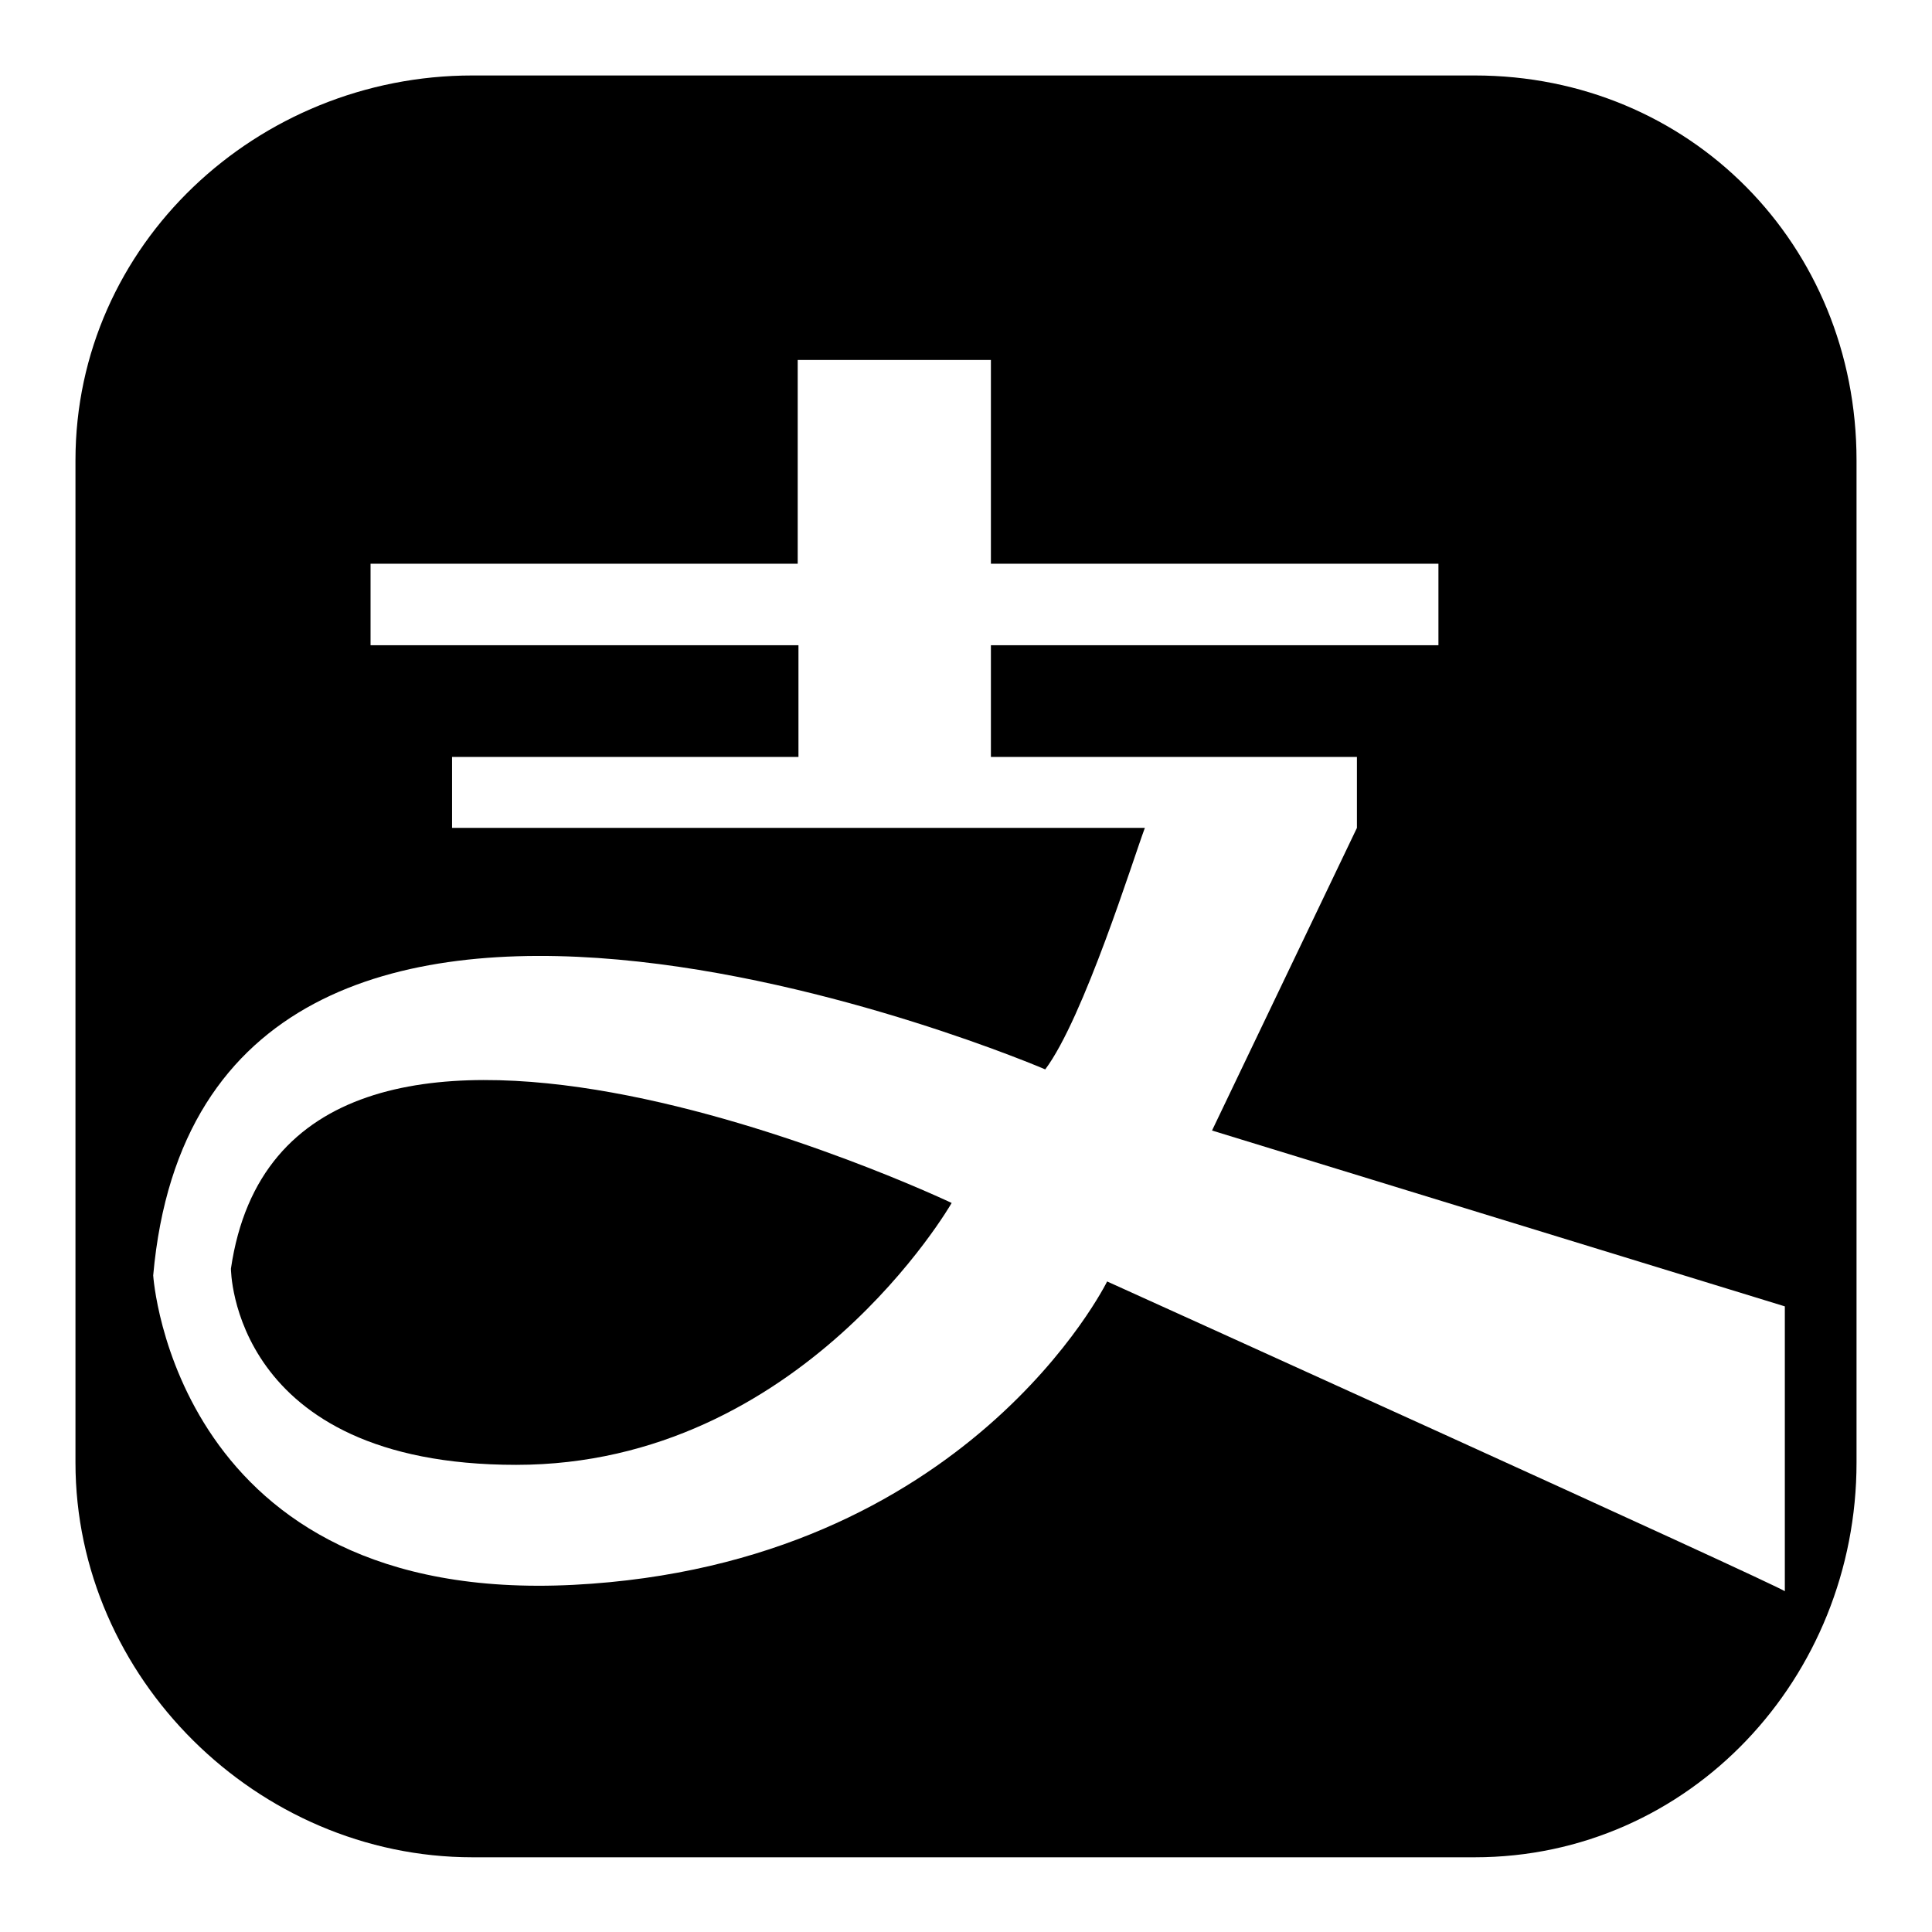
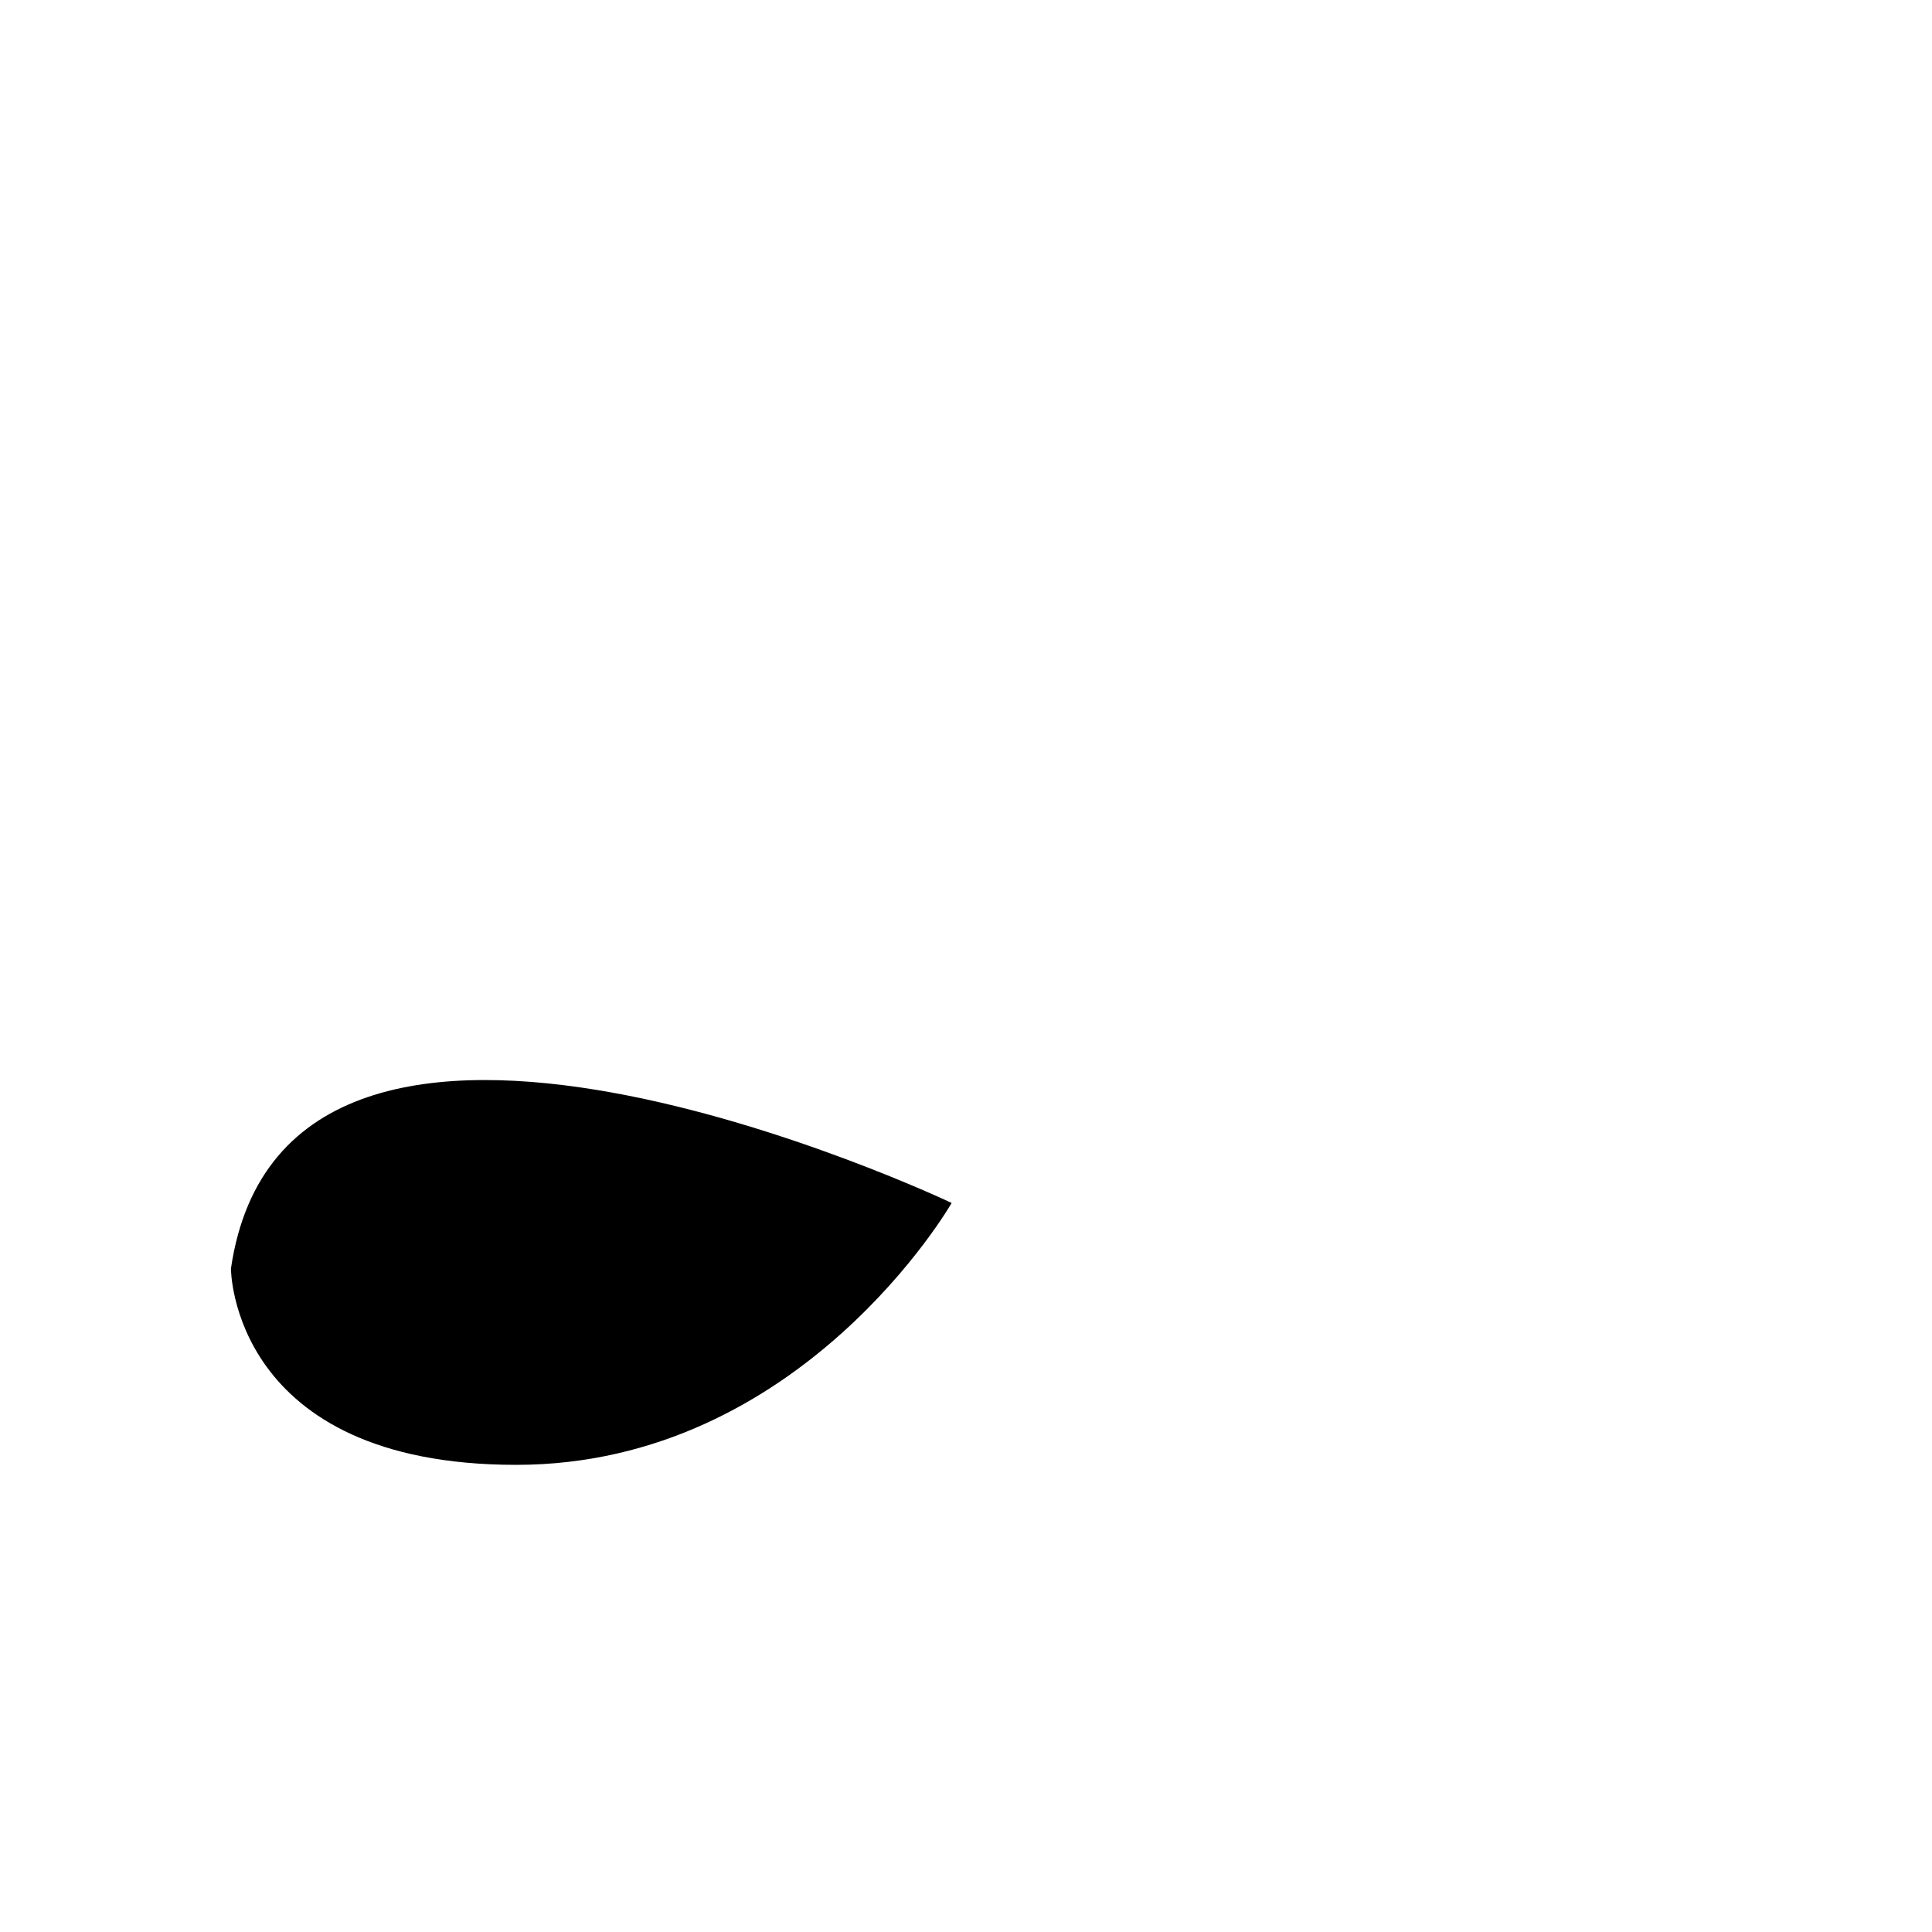
<svg xmlns="http://www.w3.org/2000/svg" version="1.1" x="0px" y="0px" viewBox="0 0 256 256" enable-background="new 0 0 256 256" xml:space="preserve">
  <g>
    <g>
      <path fill="#000000" d="M30.6,168.1c0,0,0,26,37.8,26c37.8,0,57.7-34.7,57.7-34.7S38,117.5,30.6,168.1z" />
-       <path fill="#000000" d="M195.4,10H62.6C34.1,10,10,32.4,10,61v132.8c0,28.5,24.1,52.3,52.6,52.3h132.8c28.5,0,50.6-23.8,50.6-52.3V61C246,32.4,223.9,10,195.4,10z M236.6,210.9c-1.3-1-89.9-41.1-89.9-41.1s-18.4,37.5-70.7,40.2c-52.9,2.7-55.7-41-55.7-41c6.7-75.2,118.2-27.3,118.2-27.3c5.1-6.8,11.7-28,13.2-32H59.9v-9.4h45.9V85.5H49.1V74.7h56.6v-27h25.6v27h59.3v10.8h-59.3v14.8h48.5v9.4l-19.2,40.1l75.9,23.3V210.9z" />
    </g>
  </g>
</svg>